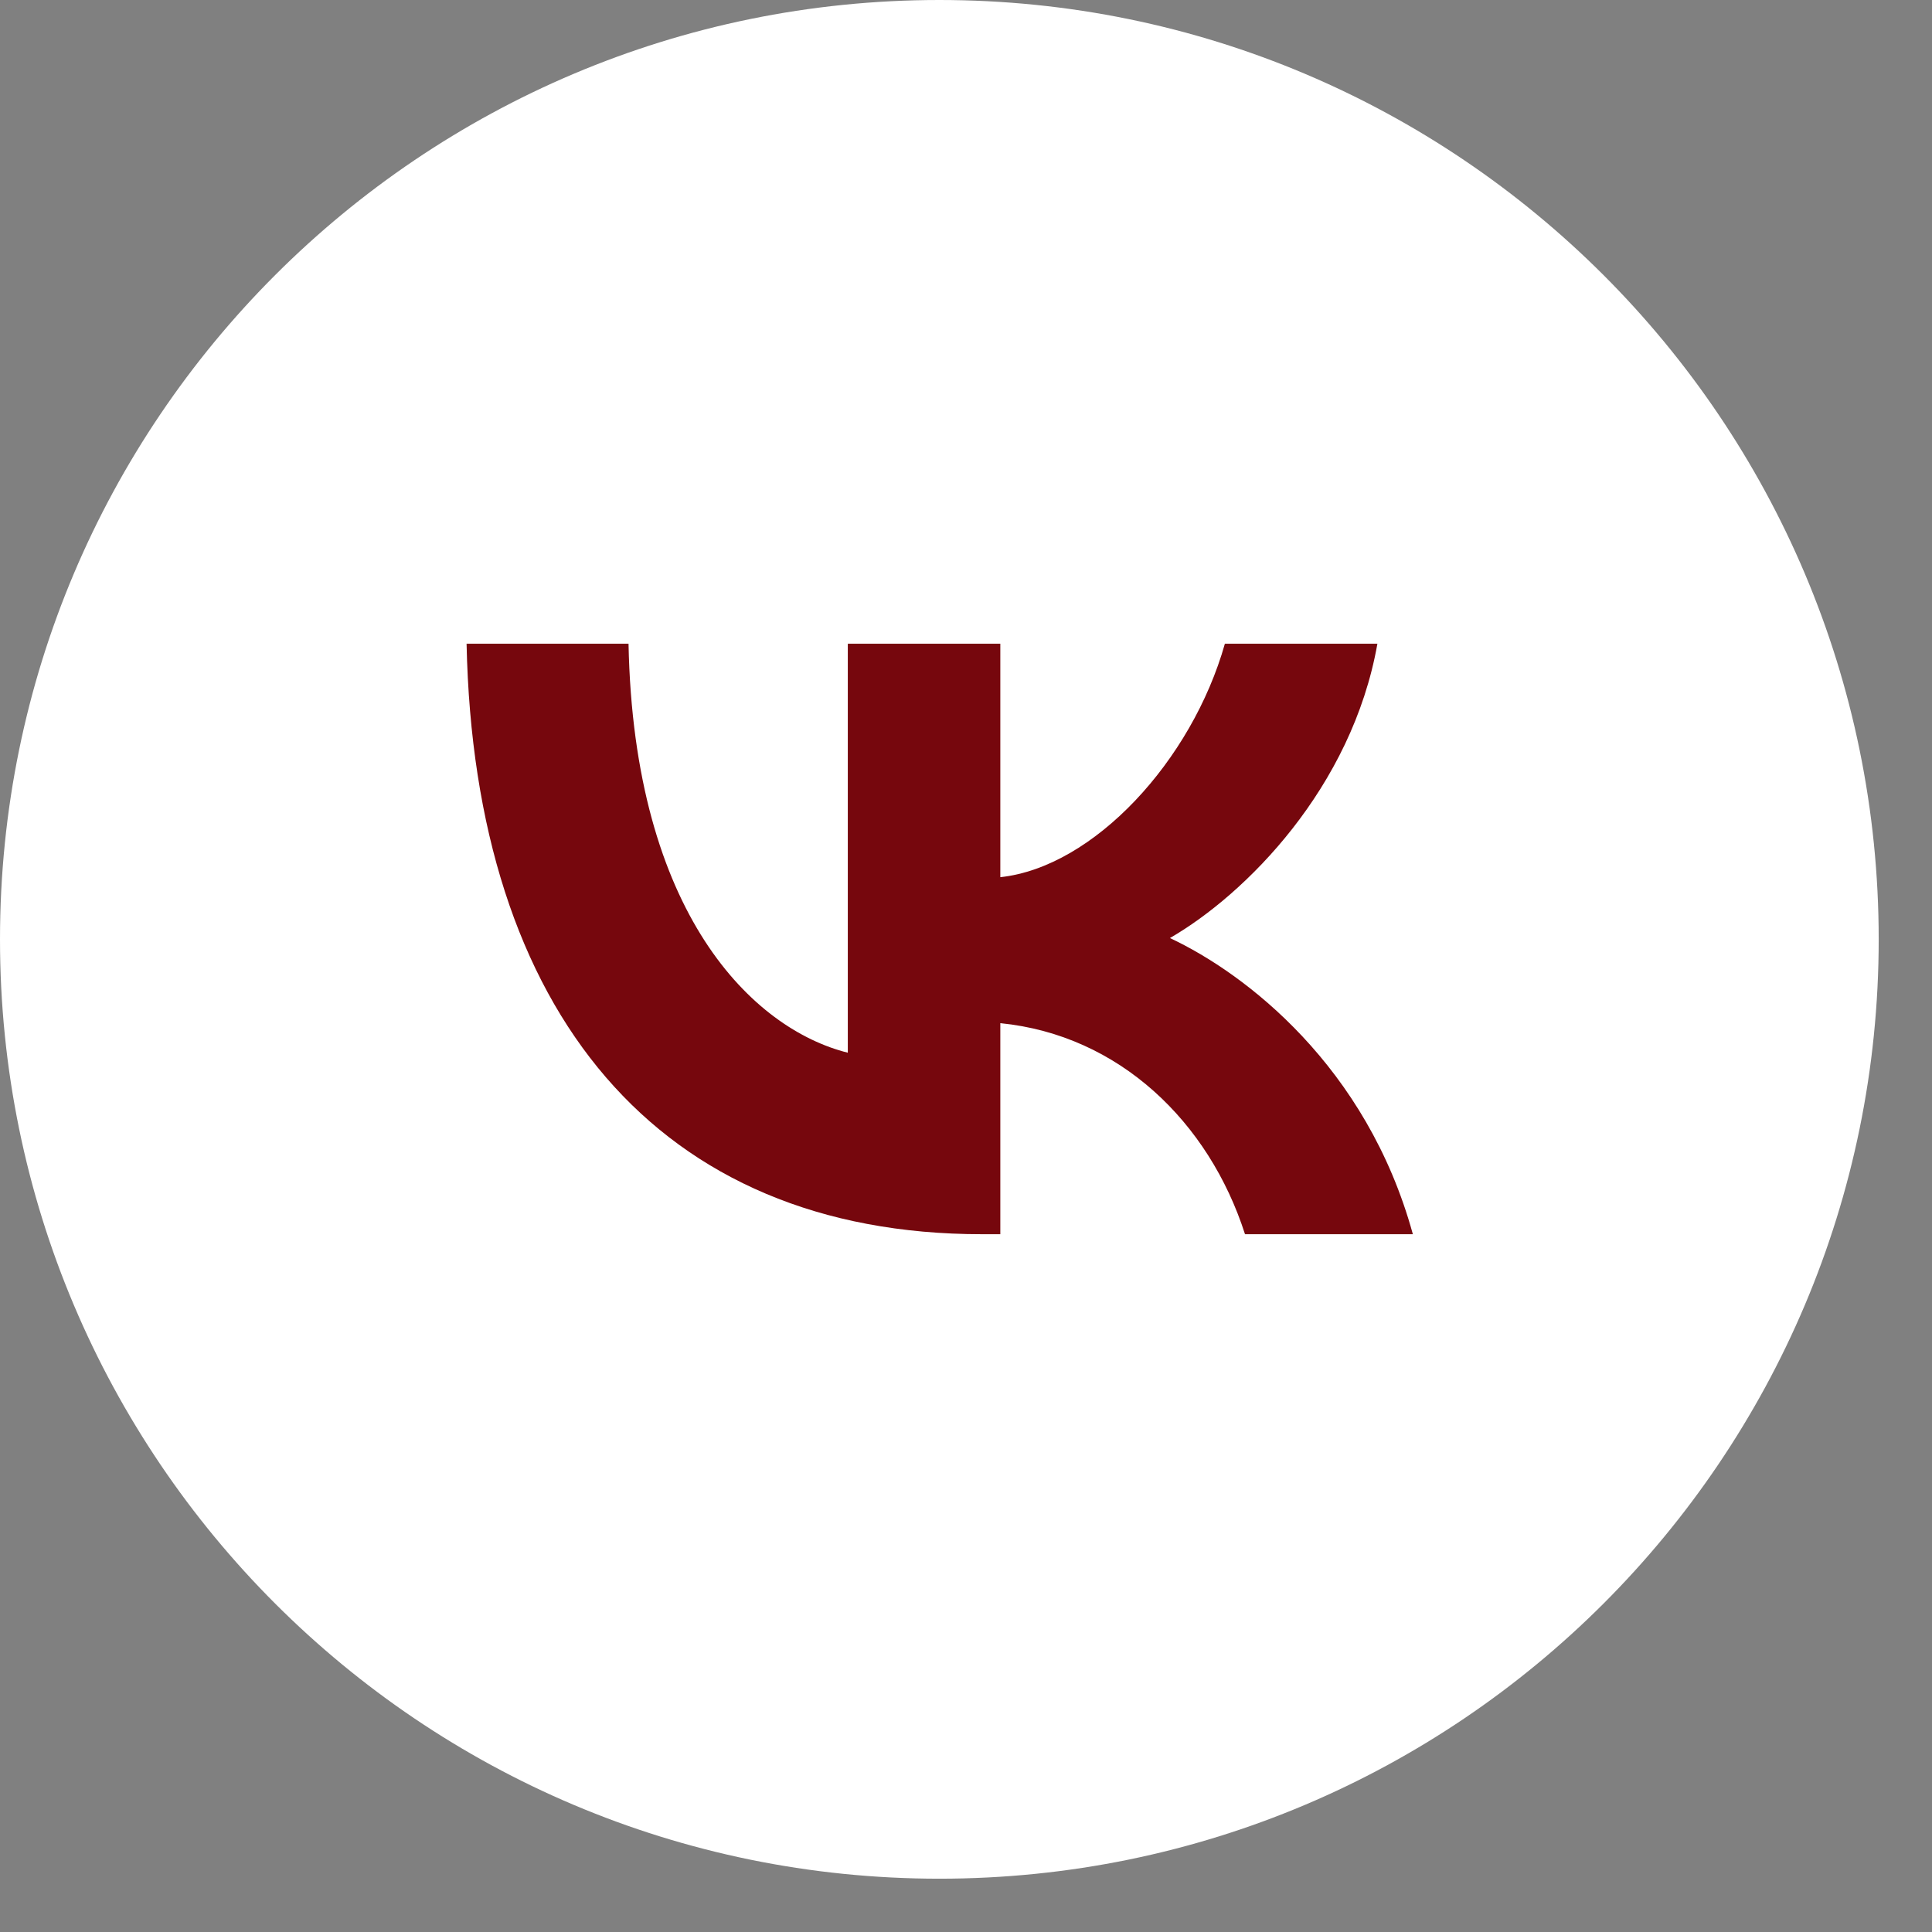
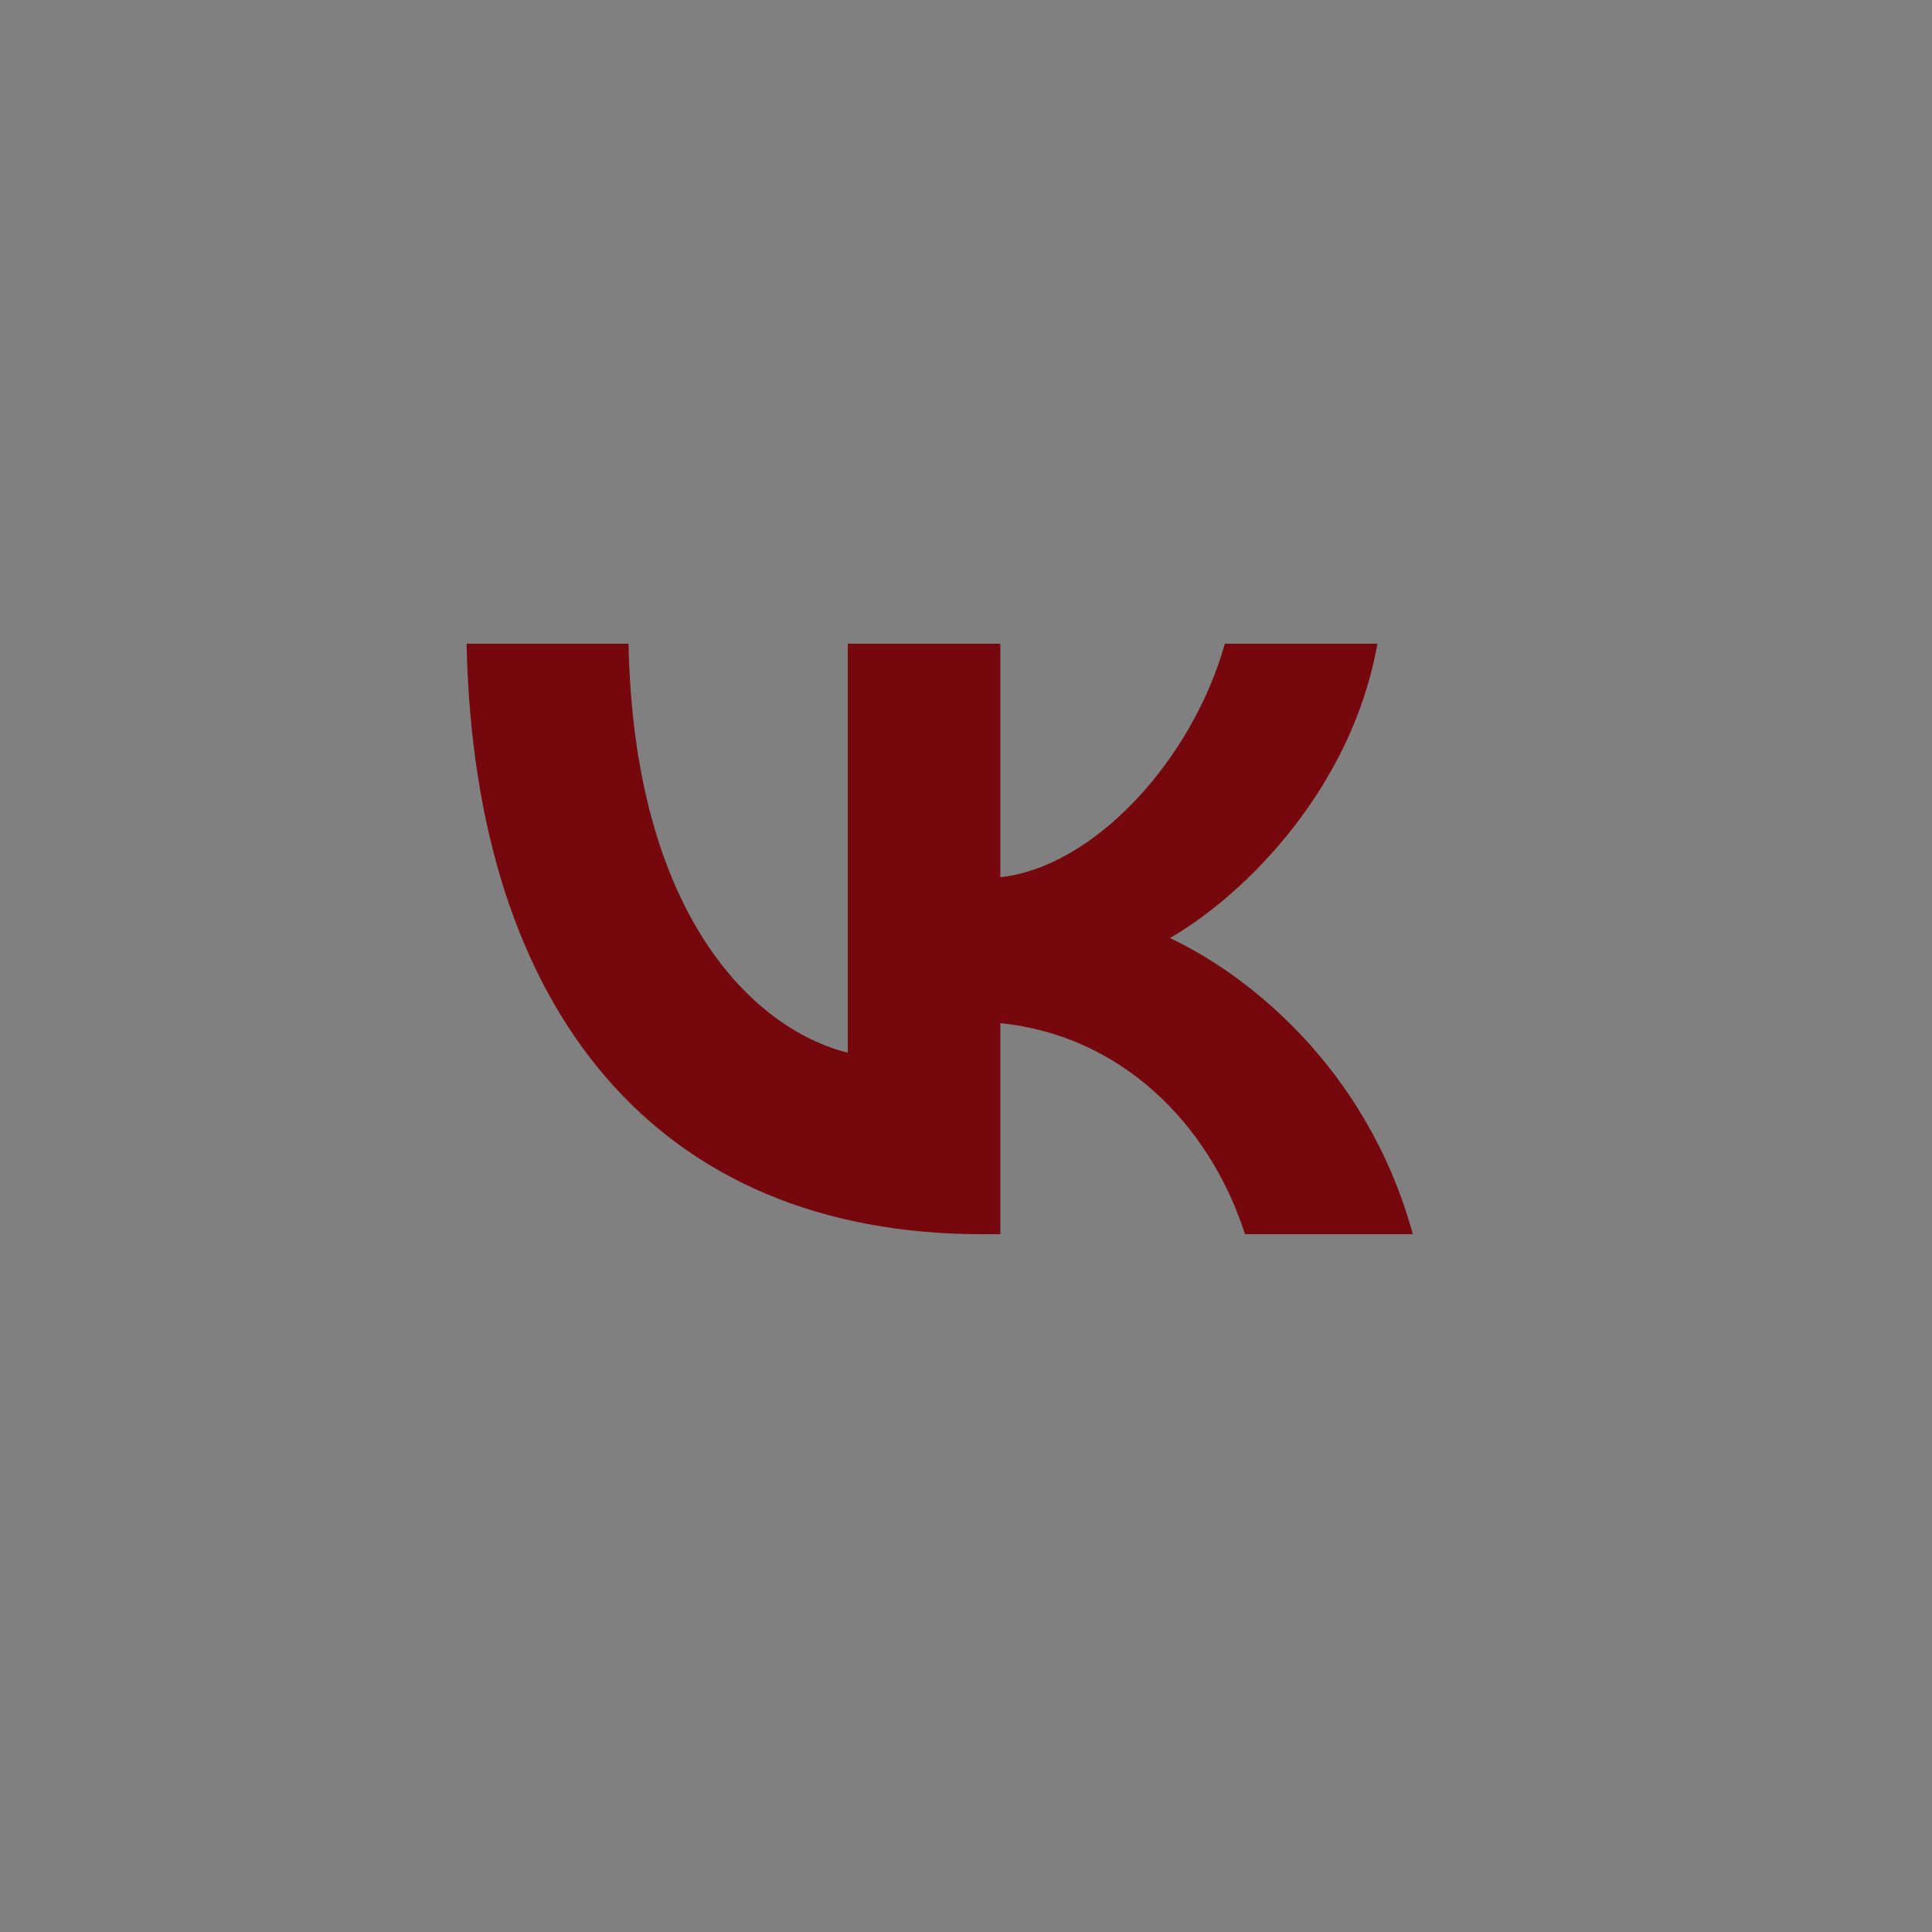
<svg xmlns="http://www.w3.org/2000/svg" width="34" height="34" viewBox="0 0 34 34" fill="none">
  <rect x="0" y="0" width="34" height="34" fill="#808080" stroke="none" />
-   <path d="M33.062 16.531C33.062 7.401 25.66 0 16.531 0C7.401 0 0 7.401 0 16.531C0 25.66 7.401 33.062 16.531 33.062C25.66 33.062 33.062 25.66 33.062 16.531Z" fill="white" />
  <path d="M17.281 21.72C11.591 21.72 8.346 17.819 8.211 11.328H11.061C11.155 16.092 13.256 18.11 14.92 18.526V11.328H17.604V15.437C19.247 15.26 20.974 13.388 21.556 11.328H24.24C23.792 13.866 21.92 15.739 20.589 16.508C21.92 17.132 24.052 18.765 24.864 21.72H21.91C21.275 19.743 19.694 18.214 17.604 18.006V21.72H17.281Z" fill="#76070D" />
</svg>